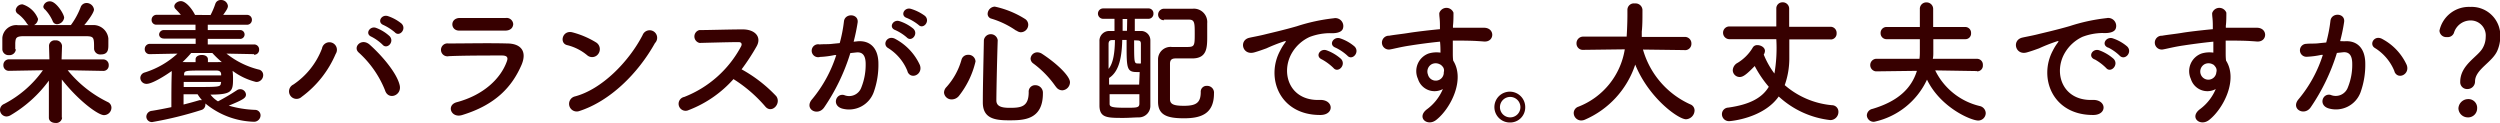
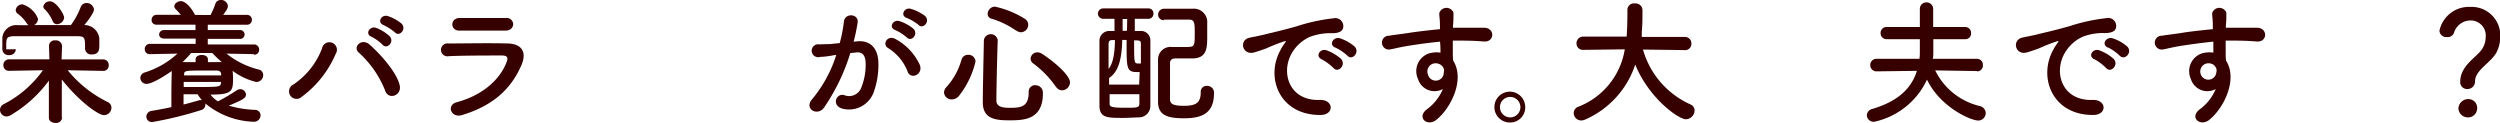
<svg xmlns="http://www.w3.org/2000/svg" width="332.46" height="16.35" viewBox="0 0 332.46 16.35">
  <defs>
    <style>.cls-1{fill:#370000;}</style>
  </defs>
  <title>アセット 37</title>
  <g id="レイヤー_2" data-name="レイヤー 2">
    <g id="DESIGN">
-       <path class="cls-1" d="M8.26,15.65a.79.79,0,0,1-.88.7c-.45,0-.88-.24-.88-.7v0l0-4.93a16.91,16.91,0,0,1-5.07,4.59,1.15,1.15,0,0,1-.58.18A.89.89,0,0,1,0,14.6a.86.86,0,0,1,.54-.77A14.5,14.5,0,0,0,5.71,9.34l-4.52.08h0a.72.72,0,0,1-.74-.76.74.74,0,0,1,.76-.77H6.57L6.52,6.14a.74.74,0,0,1,.84-.77.8.8,0,0,1,.89.73v0L8.19,7.9h5.53a.73.73,0,0,1,.74.77.71.71,0,0,1-.72.76h0L9,9.34a15.7,15.7,0,0,0,5.31,4.22.83.83,0,0,1,.51.75,1,1,0,0,1-1,1c-.76,0-3.35-1.88-5.6-4.74l0,5.08ZM2.11,6.55a.84.84,0,0,1-.92.78.81.81,0,0,1-.88-.79c0-.24,0-.47,0-.71s0-.52,0-.79A1.86,1.86,0,0,1,2.39,3.35l1.41,0a.83.83,0,0,1-.24-.25A4.74,4.74,0,0,0,2.32,1.8a.62.62,0,0,1-.23-.47A.88.88,0,0,1,3,.58,3.25,3.25,0,0,1,5.06,2.52a1,1,0,0,1-.52.81c1.62,0,3.26,0,4.89,0A10,10,0,0,0,10.71,1,.83.83,0,0,1,11.5.4a1,1,0,0,1,1,.86c0,.47-1,1.75-1.29,2.07l1.2,0a2,2,0,0,1,2,1.78c0,.25,0,.54,0,.81,0,.61,0,1.32-1,1.32a.81.81,0,0,1-.9-.74v0c0-1.55,0-1.67-1.12-1.69-1.42,0-3,0-4.57,0-1.28,0-2.52,0-3.62,0s-1.12.27-1.17.9v.85ZM7.56,3.22A.62.62,0,0,1,7,2.79a5.33,5.33,0,0,0-1-1.51A.56.56,0,0,1,5.76.9a.85.85,0,0,1,.9-.72c.81,0,1.87,1.71,1.87,2.18A1,1,0,0,1,7.56,3.22Z" />
+       <path class="cls-1" d="M8.26,15.65a.79.79,0,0,1-.88.7c-.45,0-.88-.24-.88-.7v0l0-4.93a16.91,16.91,0,0,1-5.07,4.59,1.15,1.15,0,0,1-.58.18A.89.89,0,0,1,0,14.6a.86.86,0,0,1,.54-.77A14.5,14.5,0,0,0,5.71,9.34l-4.52.08h0a.72.72,0,0,1-.74-.76.74.74,0,0,1,.76-.77H6.57L6.52,6.14a.74.74,0,0,1,.84-.77.8.8,0,0,1,.89.73v0L8.19,7.9h5.53a.73.73,0,0,1,.74.77.71.71,0,0,1-.72.76h0L9,9.34a15.7,15.7,0,0,0,5.31,4.22.83.83,0,0,1,.51.75,1,1,0,0,1-1,1c-.76,0-3.35-1.88-5.6-4.74l0,5.08ZM2.11,6.55a.84.84,0,0,1-.92.78.81.81,0,0,1-.88-.79c0-.24,0-.47,0-.71s0-.52,0-.79A1.86,1.86,0,0,1,2.39,3.35l1.41,0a.83.83,0,0,1-.24-.25A4.74,4.74,0,0,0,2.32,1.8a.62.62,0,0,1-.23-.47A.88.88,0,0,1,3,.58,3.25,3.25,0,0,1,5.06,2.52a1,1,0,0,1-.52.81c1.62,0,3.26,0,4.89,0A10,10,0,0,0,10.71,1,.83.83,0,0,1,11.5.4a1,1,0,0,1,1,.86c0,.47-1,1.75-1.29,2.07a2,2,0,0,1,2,1.78c0,.25,0,.54,0,.81,0,.61,0,1.32-1,1.32a.81.81,0,0,1-.9-.74v0c0-1.55,0-1.67-1.12-1.69-1.42,0-3,0-4.57,0-1.28,0-2.52,0-3.62,0s-1.12.27-1.17.9v.85ZM7.56,3.22A.62.62,0,0,1,7,2.79a5.33,5.33,0,0,0-1-1.51A.56.56,0,0,1,5.76.9a.85.85,0,0,1,.9-.72c.81,0,1.87,1.71,1.87,2.18A1,1,0,0,1,7.56,3.22Z" />
      <path class="cls-1" d="M33.77,7.2l-3.65-.07a11.17,11.17,0,0,0,4.25,2.11A.74.74,0,0,1,35,10a.91.91,0,0,1-.94.9,8.71,8.71,0,0,1-3.13-1.48,8.27,8.27,0,0,1,.06,1c0,1.71-.11,2.16-3,2.16a3.62,3.62,0,0,0,1,.9A28.72,28.72,0,0,0,31.5,12a.84.84,0,0,1,.44-.14.77.77,0,0,1,.77.7c0,.45-.27.66-2.29,1.49a14.3,14.3,0,0,0,3.5.56.73.73,0,0,1,.73.74.87.87,0,0,1-.95.84,10.57,10.57,0,0,1-6.39-2.43.58.58,0,0,1,0,.18.73.73,0,0,1-.54.69,49.13,49.13,0,0,1-6.52,1.6.73.73,0,0,1-.79-.72.8.8,0,0,1,.73-.77c.83-.13,1.73-.31,2.6-.49,0-1.64,0-3.35.05-4.55a1.1,1.1,0,0,1,0-.26c-.87.63-2.61,1.71-3.33,1.71a.81.81,0,0,1-.85-.79.77.77,0,0,1,.58-.72A11.45,11.45,0,0,0,23.6,7.13l-3.66.07h0a.64.64,0,0,1-.69-.66.68.68,0,0,1,.7-.71l6.07,0V5.13l-4.19,0c-.45,0-.67-.27-.67-.56A.62.62,0,0,1,21.82,4L26,4V3.28H20.86a.62.62,0,0,1-.7-.63.66.66,0,0,1,.7-.68h3.19c-.22-.27-.45-.5-.69-.76a.54.54,0,0,1-.18-.37c0-.36.45-.69.87-.69.63,0,1.44.94,1.89,1.84h.9L28,2A10,10,0,0,0,28.64.5a.75.75,0,0,1,.74-.5.9.9,0,0,1,.93.79c0,.27-.16.54-.63,1.19h3.14a.64.64,0,0,1,.68.67.64.64,0,0,1-.68.64H27.63V4l4.23,0a.59.59,0,1,1,0,1.17l-4.23,0v.74l6.14,0a.66.66,0,0,1,.69.69.65.65,0,0,1-.67.68ZM27.65,8.26c.47,0,.9,0,1.31,0a4.26,4.26,0,0,1,.54,0,13.17,13.17,0,0,1-1.26-1.21H25.42a14.24,14.24,0,0,1-1.15,1.21,2.59,2.59,0,0,1,.41,0l1.33,0V7.89c0-.4.42-.58.83-.58s.81.18.81.58ZM24.41,13.9c.81-.2,1.55-.41,2.12-.58l.2,0,.13,0a5.83,5.83,0,0,1-.58-.78c-.63,0-1.28,0-1.87,0Zm5-3H24.43v.67h1.13c3.73,0,3.75,0,3.82-.54Zm0-1c0-.32-.18-.52-.63-.52l-1.51,0c-2.7,0-2.78,0-2.79.58v.07h4.93Z" />
      <path class="cls-1" d="M39,11.25a10.09,10.09,0,0,0,3.82-4.8,1,1,0,1,1,1.82.72,13.78,13.78,0,0,1-4.51,5.7A1,1,0,1,1,39,11.25ZM51.2,12a13.53,13.53,0,0,0-3.48-5c-.86-.73.34-2,1.42-1.08,1.57,1.39,3.59,3.71,4,5.37C53.52,12.68,51.63,13.41,51.2,12ZM49.39,4.88c-.91-.38-.19-1.48.63-1.17a5.53,5.53,0,0,1,1.79,1.1c.7.75-.34,1.83-.94,1.13A6.12,6.12,0,0,0,49.39,4.88ZM51,3.33c-.91-.36-.27-1.46.58-1.19a5.7,5.7,0,0,1,1.82,1c.72.72-.29,1.83-.9,1.15A6.8,6.8,0,0,0,51,3.33Z" />
      <path class="cls-1" d="M61.45,15.3c-1.47.45-2.14-1.33-.7-1.71,3.55-.95,5.83-3.13,6.65-5.42.18-.48.09-.77-.6-.79-1.84,0-5.18,0-7.11.09a.86.86,0,1,1-.06-1.69c2.33,0,5.35-.07,7.8,0,1.8,0,2.68,1,1.95,2.79C68.12,11.52,65.92,13.94,61.45,15.3ZM67.18,4.07c-1.69,0-4.18,0-6.12,0-1.19,0-1.26-1.69.12-1.68,1.73,0,4.25,0,6.07,0a.88.88,0,0,1,1,.83C68.22,3.66,67.92,4.07,67.18,4.07Z" />
-       <path class="cls-1" d="M78.09,7.35A6.61,6.61,0,0,0,75.42,6c-1.08-.25-.63-2.07.74-1.69a11.62,11.62,0,0,1,3.17,1.37,1.06,1.06,0,0,1,.23,1.49A1,1,0,0,1,78.09,7.35ZM77,14.78a1,1,0,1,1-.61-1.94c3.62-.92,7.25-4.65,9.07-8.18a1,1,0,1,1,1.64,1.07C84.84,9.78,81.11,13.47,77,14.78Z" />
-       <path class="cls-1" d="M91.58,14.64A.93.93,0,1,1,91,12.89a14.56,14.56,0,0,0,7.54-6.7c.17-.3.09-.59-.3-.59-1.14,0-3.62.07-5.21.11A.88.88,0,0,1,93,4c1.32,0,4-.09,5.78-.09,1.62,0,2.54,1,1.84,2.25a28.21,28.21,0,0,1-2,3.06,18.71,18.71,0,0,1,4.61,3.57c.72,1-.63,2.41-1.48,1.35a18.49,18.49,0,0,0-4.21-3.62A15.26,15.26,0,0,1,91.58,14.64Z" />
      <path class="cls-1" d="M114.07,5.49c1.51-.12,2.66.76,2.74,2.77a10.83,10.83,0,0,1-.62,4A3.49,3.49,0,0,1,112,14.44c-1.42-.41-.84-2.07.25-1.8a1.72,1.72,0,0,0,2.29-1,8.11,8.11,0,0,0,.58-3.12c0-1.1-.38-1.62-1.21-1.55l-.83.09a26.63,26.63,0,0,1-3.49,7.24c-.87,1.23-2.74.18-1.57-1.13a17.5,17.5,0,0,0,3.19-5.85l-.22,0a11.4,11.4,0,0,1-1.94.25A.86.86,0,1,1,109,5.91c.56-.06,1.12,0,1.77-.09l.9-.09a19.22,19.22,0,0,0,.56-2.87c.12-1.17,2-1.06,1.82.15a25.36,25.36,0,0,1-.53,2.54Zm6.62,4a6.41,6.41,0,0,0-2.57-3.09c-.88-.49-.09-1.84,1-1.19a7.43,7.43,0,0,1,3.2,3.42C122.8,9.87,121.18,10.66,120.69,9.54ZM119.06,4c-.94-.34-.29-1.46.55-1.19a5.56,5.56,0,0,1,1.84,1c.74.7-.23,1.83-.86,1.17A6.17,6.17,0,0,0,119.06,4Zm1.54-1.61c-.93-.3-.36-1.45.51-1.22a6.08,6.08,0,0,1,1.89.94c.76.68-.2,1.85-.85,1.2A6.42,6.42,0,0,0,120.6,2.39Z" />
      <path class="cls-1" d="M126.54,13.22a1,1,0,0,1-1-.9,1.08,1.08,0,0,1,.32-.74,9.1,9.1,0,0,0,2-3.62.88.88,0,0,1,.87-.67.93.93,0,0,1,1,.88,11.67,11.67,0,0,1-2.22,4.6A1.25,1.25,0,0,1,126.54,13.22ZM134.17,16c-1.85,0-3.47-.23-3.47-2.37s.09-5.51.14-8.29a.93.93,0,0,1,1.84,0v0c-.09,2.78-.16,6-.18,8,0,.78.63,1,1.78,1,1.5,0,2.52-.13,2.52-2.09a.85.85,0,0,1,.89-.92,1,1,0,0,1,1,1.05C138.71,16,136.05,16,134.17,16Zm1-11.9a11.56,11.56,0,0,0-3.33-1.62.65.65,0,0,1-.5-.65,1,1,0,0,1,.95-.95,12.37,12.37,0,0,1,4.07,1.67.92.92,0,0,1,.38.74,1,1,0,0,1-1,1A1,1,0,0,1,135.16,4.05Zm5.24,7.44a13,13,0,0,0-3-3.1.81.81,0,0,1-.36-.65.9.9,0,0,1,.92-.83,1.15,1.15,0,0,1,.58.18c2.07,1.35,3.74,3,3.74,3.8a1.09,1.09,0,0,1-1,1.07A1,1,0,0,1,140.4,11.49Z" />
      <path class="cls-1" d="M150.91,2.5c0,.56,0,1.08,0,1.62l.9,0a1.24,1.24,0,0,1,1.17,1.22c0,1,0,2.24,0,3.48,0,1.73,0,3.55,0,5.2a1.53,1.53,0,0,1-1.48,1.59c-.59,0-1.36.07-2.08.07-2.15,0-3.16,0-3.21-1.57,0-1.1,0-2.37,0-3.67,0-1.75,0-3.53,0-4.95a1.3,1.3,0,0,1,1.3-1.37l.7,0c0-.56,0-1.1,0-1.62h-1.51a.69.69,0,1,1,0-1.38h6a.65.65,0,0,1,.69.68.66.66,0,0,1-.69.7Zm-3,2.83c-.31,0-.47.11-.49.49,0,.12,0,.48,0,3.34.64-.75.83-2.25.85-3.83Zm3.65,4.25a2.68,2.68,0,0,1-.41,0c-1.28,0-1.33-.53-1.33-3.46V5.31h-.58c-.05,2.09-.34,4.16-1.75,5.06,0,.29,0,.6,0,.88h4Zm-4,2.95c0,.43,0,.87,0,1.28s.34.52,2.14.52c1.5,0,1.82,0,1.82-.57,0-.4,0-.8,0-1.23Zm2.34-10h-.61V4.1h.58Zm.92,2.83c0,3.06,0,3.08.54,3.08a2.06,2.06,0,0,0,.36,0c0-1,0-1.87,0-2.61,0-.38-.16-.43-.43-.45Zm4-2.68a.74.74,0,0,1-.81-.74.79.79,0,0,1,.83-.78h3.76a1.78,1.78,0,0,1,1.94,1.93c0,.45,0,1.08,0,1.68,0,1.54,0,3-2,3h-2.21c-.58,0-.72.27-.74.65,0,.75,0,1.65,0,2.57,0,.74,0,1.5,0,2.2s.56.88,1.85.88c1.57,0,2.24-.36,2.24-1.82a.77.77,0,0,1,.82-.83.9.9,0,0,1,.94,1c0,2.75-1.76,3.31-4,3.31S154,15.3,154,13.52c0-.83,0-1.67,0-2.54,0-1,0-2.07,0-3.09a1.66,1.66,0,0,1,1.87-1.64l1.82,0c1.14,0,1.19-.06,1.19-1.7,0-1.47,0-1.94-.76-1.94h-.93c-.79,0-1.6,0-2.43,0Z" />
      <path class="cls-1" d="M170.25,6.72a6.36,6.36,0,0,1,.57-.94c.29-.38.2-.36-.14-.25a23.35,23.35,0,0,0-2.27.9c-.58.21-1.08.39-1.62.54-1.59.43-2.07-1.64-.63-1.95.38-.09,1.42-.28,2-.43.88-.22,2.46-.57,4.3-1.1a24.38,24.38,0,0,1,4.9-1.06,1.06,1.06,0,0,1,1.22,1.39c-.11.3-.5.66-1.76.59a7.69,7.69,0,0,0-2.67.51A5.27,5.27,0,0,0,171.83,7c-1.58,2.65-.38,6.43,3.66,6.29,1.89-.08,2,2,.1,2C170.16,15.32,168.28,10.33,170.25,6.72Zm5.54,1.18c-.95-.41-.23-1.53.65-1.2a5.87,5.87,0,0,1,1.89,1.13c.74.79-.38,1.95-1,1.21A7,7,0,0,0,175.79,7.9Zm1.82-1.56c-1-.38-.27-1.53.61-1.24a5.72,5.72,0,0,1,1.91,1.08c.76.75-.3,1.94-.95,1.22A6.28,6.28,0,0,0,177.61,6.34Z" />
      <path class="cls-1" d="M188.57,10.5A2.49,2.49,0,0,1,190,7.11,3.63,3.63,0,0,1,191.56,7c0-.4,0-.94-.06-1.46-1.51.15-3,.36-3.94.51-1.29.19-2.14.43-2.68.52a.92.92,0,1,1-.14-1.82c.71-.13,1.89-.25,2.64-.38.9-.14,2.52-.34,4.11-.49V3.51c0-1.12-.09-1.19-.09-1.76a1,1,0,0,1,1.89-.06c0,.42,0,1.24-.07,1.73,0,.09,0,.18,0,.27.52,0,1,0,1.38,0,.89,0,1.52,0,2.74,0,1.51,0,1.44,1.94,0,1.83-1.28-.1-1.71-.1-2.83-.12l-1.31,0c0,.58,0,1.14,0,1.66,0,.25,0,.63.05,1,1.6,2.52-.31,6.33-2.22,7.86-1.2,1-2.77-.32-1.2-1.44a6.41,6.41,0,0,0,2.05-2.64A2.3,2.3,0,0,1,188.57,10.5Zm3-1.89a1.18,1.18,0,0,0-1.16-.08,1.11,1.11,0,0,0-.52,1.37A1.07,1.07,0,0,0,192,9.6a.8.8,0,0,0-.11-.69A2.68,2.68,0,0,0,191.6,8.61Z" />
      <path class="cls-1" d="M200.83,16.29a2.05,2.05,0,1,1,2-2A2,2,0,0,1,200.83,16.29Zm0-3.4a1.36,1.36,0,1,0,0,2.72,1.36,1.36,0,1,0,0-2.72Z" />
      <path class="cls-1" d="M223.94,6.66l-5.45-.07a11.4,11.4,0,0,0,6.3,7.29.86.86,0,0,1,.56.81,1.2,1.2,0,0,1-1.14,1.17c-1,0-4.93-2.79-6.75-7.27a12.11,12.11,0,0,1-6.71,7.33,1.24,1.24,0,0,1-.47.1,1,1,0,0,1-1-1,.89.89,0,0,1,.62-.83,9.85,9.85,0,0,0,6.17-7.63l-5.51.07h0a.84.84,0,0,1-.91-.86.88.88,0,0,1,.92-.9h5.75c.1-1.61.1-2.72.1-2.87V1.31h0a.86.86,0,0,1,1-.85.91.91,0,0,1,1,.83v.39c0,.85,0,1.7-.09,2.53l0,.7h5.7a.86.86,0,0,1,.9.88.84.84,0,0,1-.88.88Z" />
-       <path class="cls-1" d="M243.45,5.24l-5.5,0c0,1.08,0,2.05,0,2.43a10.57,10.57,0,0,1-.61,3.65,11.08,11.08,0,0,0,6.28,2.67.86.86,0,0,1,.86.88,1.08,1.08,0,0,1-1.08,1.1,12.1,12.1,0,0,1-6.86-3.14c-2.05,2.92-6.44,3.28-6.55,3.28a.93.93,0,0,1-1-.94.87.87,0,0,1,.83-.86c2.87-.4,4.52-1.3,5.4-2.77a14.57,14.57,0,0,1-1.87-2.76c-1.11,1.15-1.56,1.46-2,1.46a.92.92,0,0,1-.92-.88,1.17,1.17,0,0,1,.64-1,5.88,5.88,0,0,0,2-2,.67.67,0,0,1,.64-.36c.45,0,1,.3,1,.77a1,1,0,0,1-.16.49,11.18,11.18,0,0,0,1.42,2.52,20,20,0,0,0,.25-4.57l-6.19,0a.85.85,0,0,1-.89-.85.83.83,0,0,1,.89-.84h6.19c0-1.08,0-2,0-2.43h0A.81.81,0,0,1,237,.31a.85.85,0,0,1,.93.79V3.56h5.49a.81.81,0,0,1,.82.86.78.78,0,0,1-.8.83Z" />
      <path class="cls-1" d="M262.88,9.45l-5.53-.09a8.87,8.87,0,0,0,5.92,4.74,1,1,0,0,1,.8.93,1,1,0,0,1-1,1c-.94,0-5-1.71-6.81-5.44a10.08,10.08,0,0,1-7,5.6.9.9,0,0,1-1-.86.92.92,0,0,1,.75-.85c3.35-1,5.17-2.68,5.91-5.06l-5.46.07h0a.84.84,0,0,1,0-1.67l5.8,0a7,7,0,0,0,.05-.81c0-.1,0-.86,0-1.8h-4.41a.78.78,0,0,1-.81-.81.78.78,0,0,1,.81-.81h4.41V1.22h0a.85.85,0,0,1,.88-.9.87.87,0,0,1,.89.9c0,.48,0,1.4,0,2.37h4.26a.77.77,0,0,1,.78.81.75.75,0,0,1-.78.81H257.1c0,.94,0,1.7,0,1.84s0,.52-.07.77l5.89,0a.78.78,0,0,1,.77.84.76.76,0,0,1-.76.83Z" />
      <path class="cls-1" d="M273,6.72a6.36,6.36,0,0,1,.57-.94c.29-.38.2-.36-.14-.25a23.35,23.35,0,0,0-2.27.9c-.58.21-1.08.39-1.62.54C268,7.4,267.5,5.33,268.94,5c.38-.09,1.42-.28,2-.43.88-.22,2.47-.57,4.3-1.1a24.38,24.38,0,0,1,4.9-1.06,1.06,1.06,0,0,1,1.22,1.39c-.1.3-.5.66-1.76.59a7.69,7.69,0,0,0-2.67.51A5.32,5.32,0,0,0,274.61,7c-1.58,2.65-.38,6.43,3.66,6.29,1.89-.08,2,2,.1,2C272.94,15.32,271.06,10.33,273,6.72Zm5.54,1.18c-.95-.41-.23-1.53.65-1.2a5.87,5.87,0,0,1,1.89,1.13c.74.79-.38,1.95-1,1.21A7,7,0,0,0,278.57,7.9Zm1.82-1.56c-1-.38-.27-1.53.61-1.24a5.72,5.72,0,0,1,1.91,1.08c.76.75-.3,1.94-1,1.22A6.11,6.11,0,0,0,280.39,6.34Z" />
      <path class="cls-1" d="M291.35,10.5a2.49,2.49,0,0,1,1.44-3.39A3.63,3.63,0,0,1,294.34,7c0-.4,0-.94,0-1.46-1.52.15-3,.36-4,.51-1.29.19-2.14.43-2.68.52a.92.92,0,1,1-.14-1.82c.72-.13,1.89-.25,2.64-.38s2.52-.34,4.11-.49V3.51c0-1.12-.09-1.19-.09-1.76a1,1,0,0,1,1.89-.06c0,.42,0,1.24-.07,1.73,0,.09,0,.18,0,.27.52,0,1,0,1.38,0,.89,0,1.52,0,2.74,0,1.51,0,1.44,1.94,0,1.83-1.28-.1-1.71-.1-2.83-.12l-1.31,0c0,.58,0,1.14,0,1.66,0,.25,0,.63.05,1,1.6,2.52-.31,6.33-2.21,7.86-1.21,1-2.78-.32-1.21-1.44a6.41,6.41,0,0,0,2.05-2.64A2.3,2.3,0,0,1,291.35,10.5Zm3-1.89a1.18,1.18,0,0,0-1.16-.08,1.11,1.11,0,0,0-.52,1.37,1.07,1.07,0,0,0,2.07-.3.8.8,0,0,0-.11-.69A2.68,2.68,0,0,0,294.38,8.61Z" />
-       <path class="cls-1" d="M311.8,5.49c1.51-.12,2.66.76,2.74,2.77a10.83,10.83,0,0,1-.62,4,3.49,3.49,0,0,1-4.23,2.16c-1.42-.41-.84-2.07.25-1.8a1.72,1.72,0,0,0,2.29-1,7.93,7.93,0,0,0,.58-3.12c0-1.1-.38-1.62-1.21-1.55l-.83.09a26.63,26.63,0,0,1-3.49,7.24c-.86,1.23-2.74.18-1.57-1.13a17.32,17.32,0,0,0,3.19-5.85l-.22,0a11.4,11.4,0,0,1-1.94.25.86.86,0,1,1-.05-1.72c.55-.06,1.11,0,1.76-.09l.9-.09a19.22,19.22,0,0,0,.56-2.87c.13-1.17,2-1.06,1.82.15a22.83,22.83,0,0,1-.53,2.54Zm6.63,4a6.49,6.49,0,0,0-2.58-3.09c-.88-.49-.09-1.84,1-1.19a7.37,7.37,0,0,1,3.2,3.42C320.53,9.87,318.91,10.66,318.43,9.54Z" />
      <path class="cls-1" d="M327.17,10.89c0-2.28,2.36-3.33,3-4.52a3,3,0,0,0,.39-1.47,2,2,0,0,0-2.05-2.18,2.31,2.31,0,0,0-2.18,1.67.88.88,0,0,1-.92.54.9.9,0,0,1-1-.86A4,4,0,0,1,328.5.92a3.81,3.81,0,0,1,4,3.94,4.85,4.85,0,0,1-.36,1.8c-.64,1.62-3,2.54-3,4.18a1,1,0,0,1-1,1A.91.91,0,0,1,327.17,10.89Zm1,4.72a1.25,1.25,0,0,1-1.24-1.19,1.3,1.3,0,0,1,1.24-1.24,1.16,1.16,0,0,1,1.25,1.24A1.2,1.2,0,0,1,328.14,15.61Z" />
    </g>
  </g>
</svg>